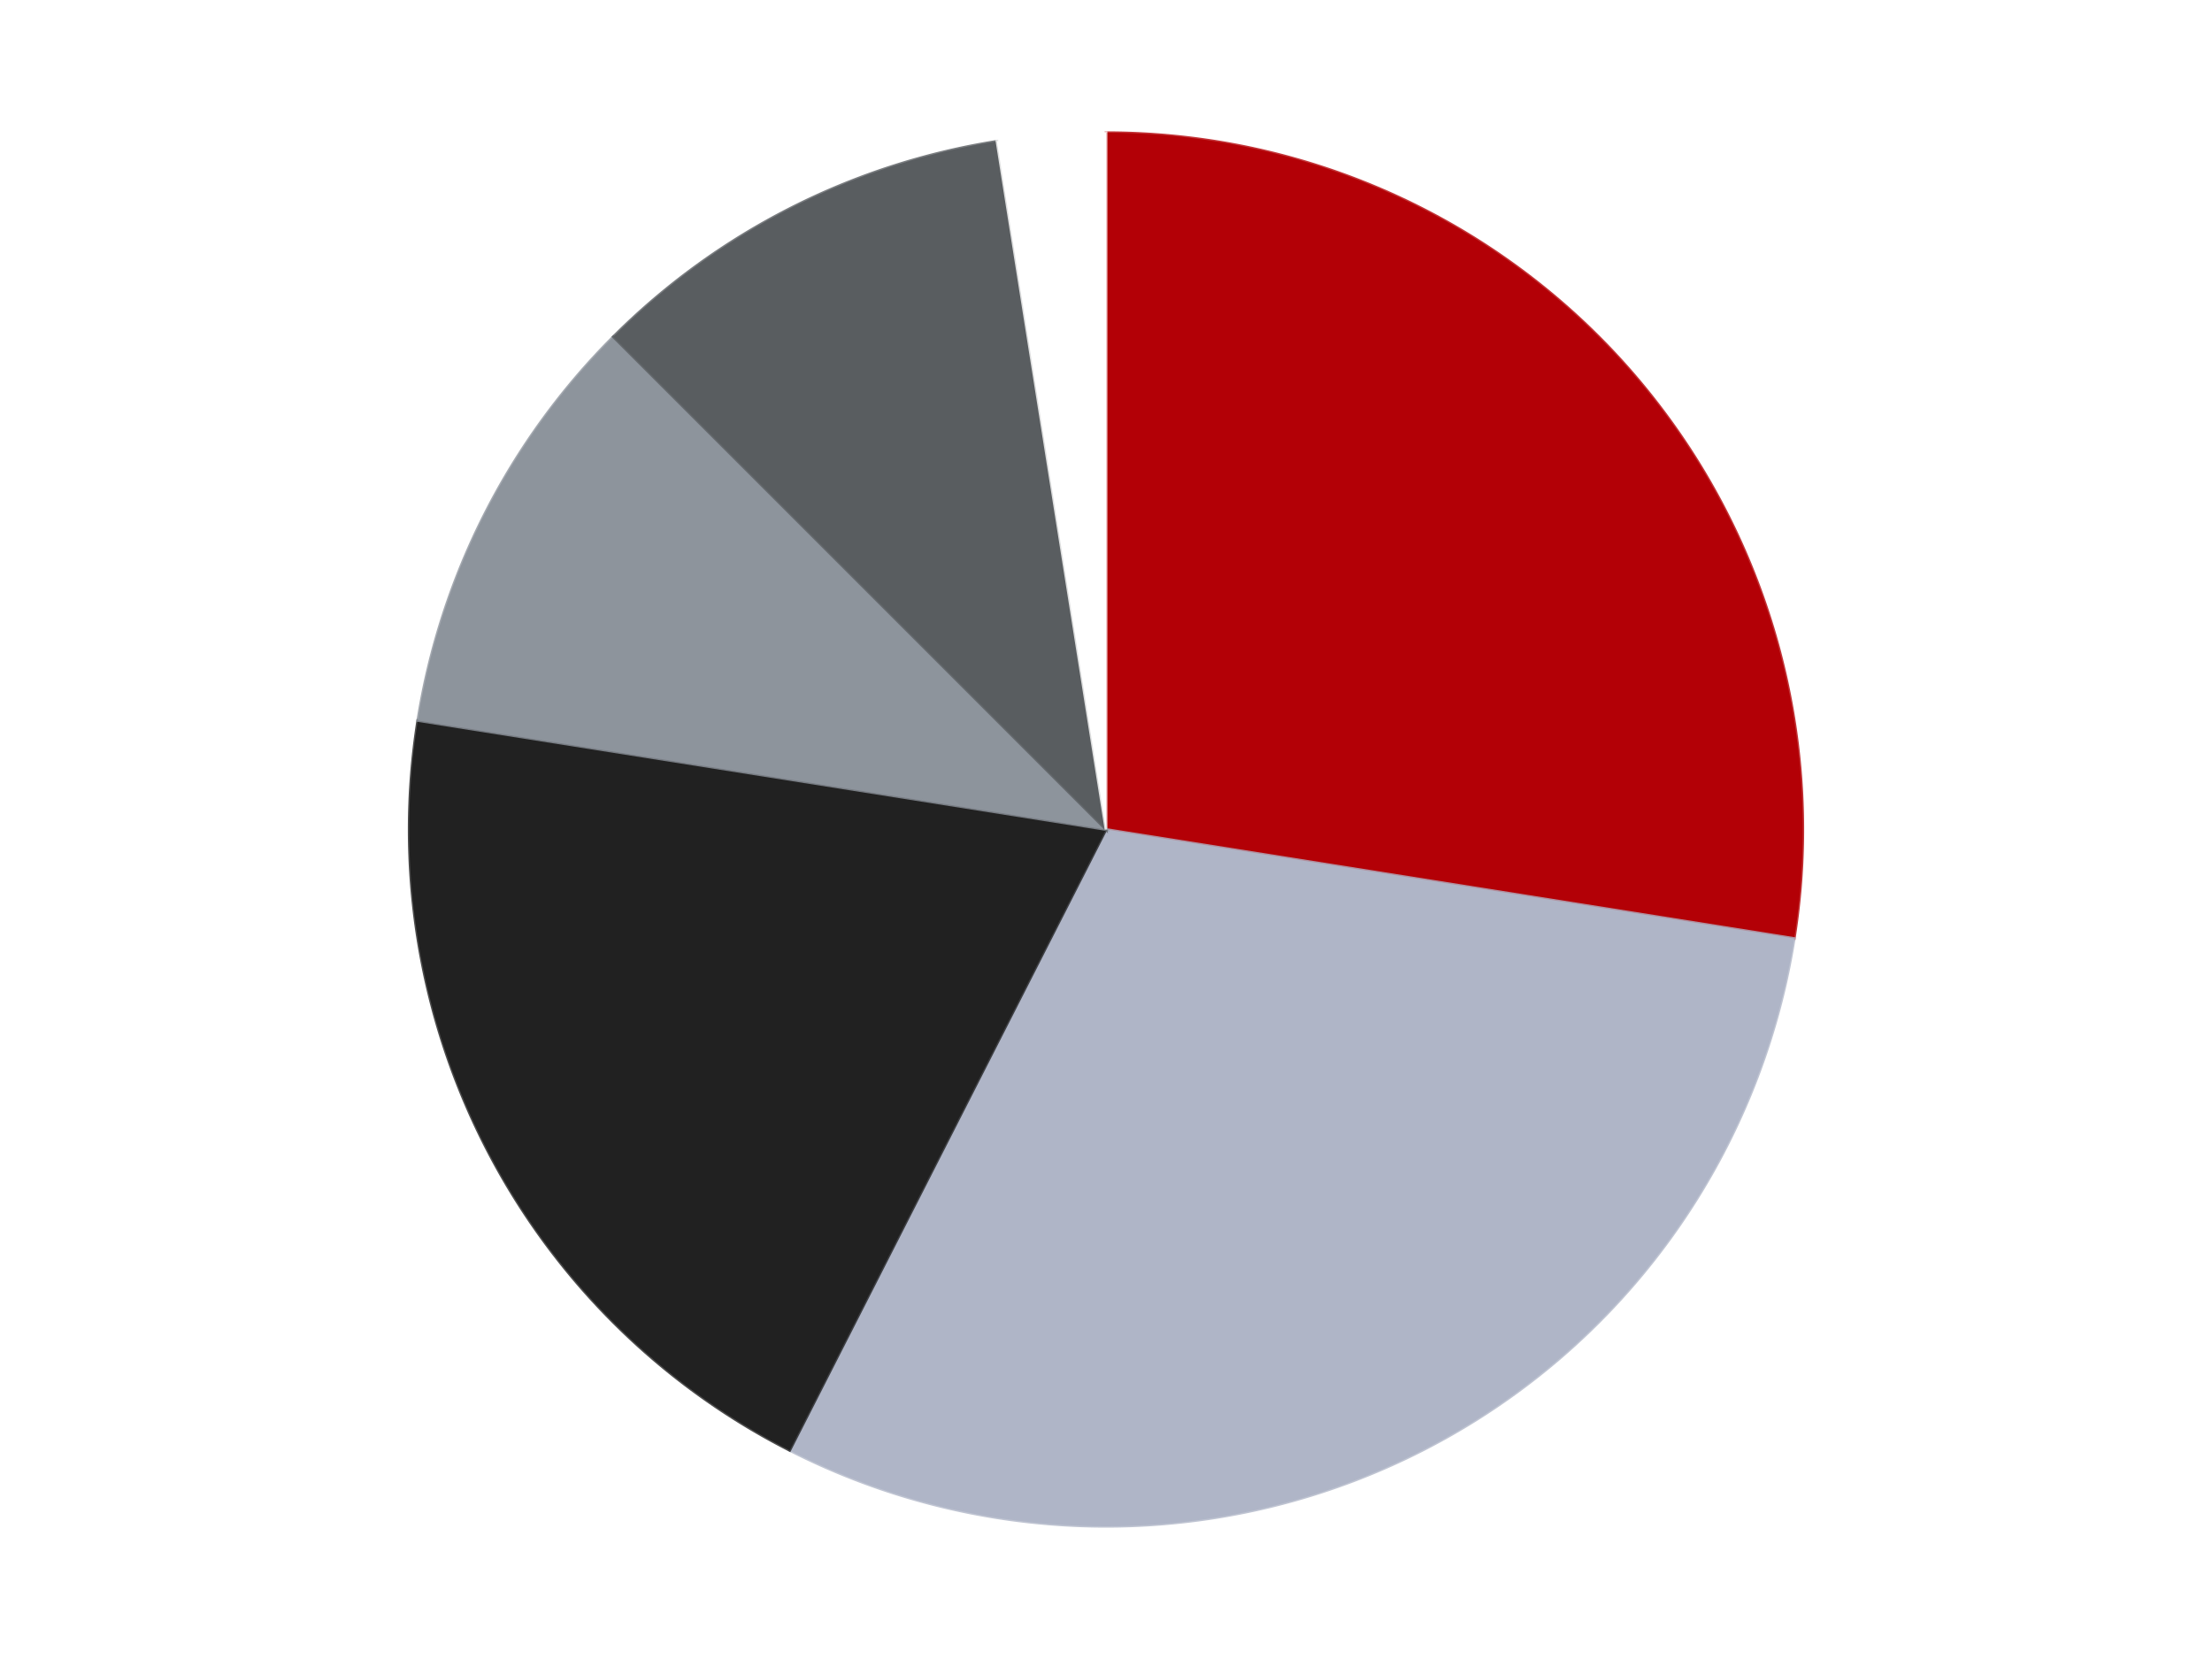
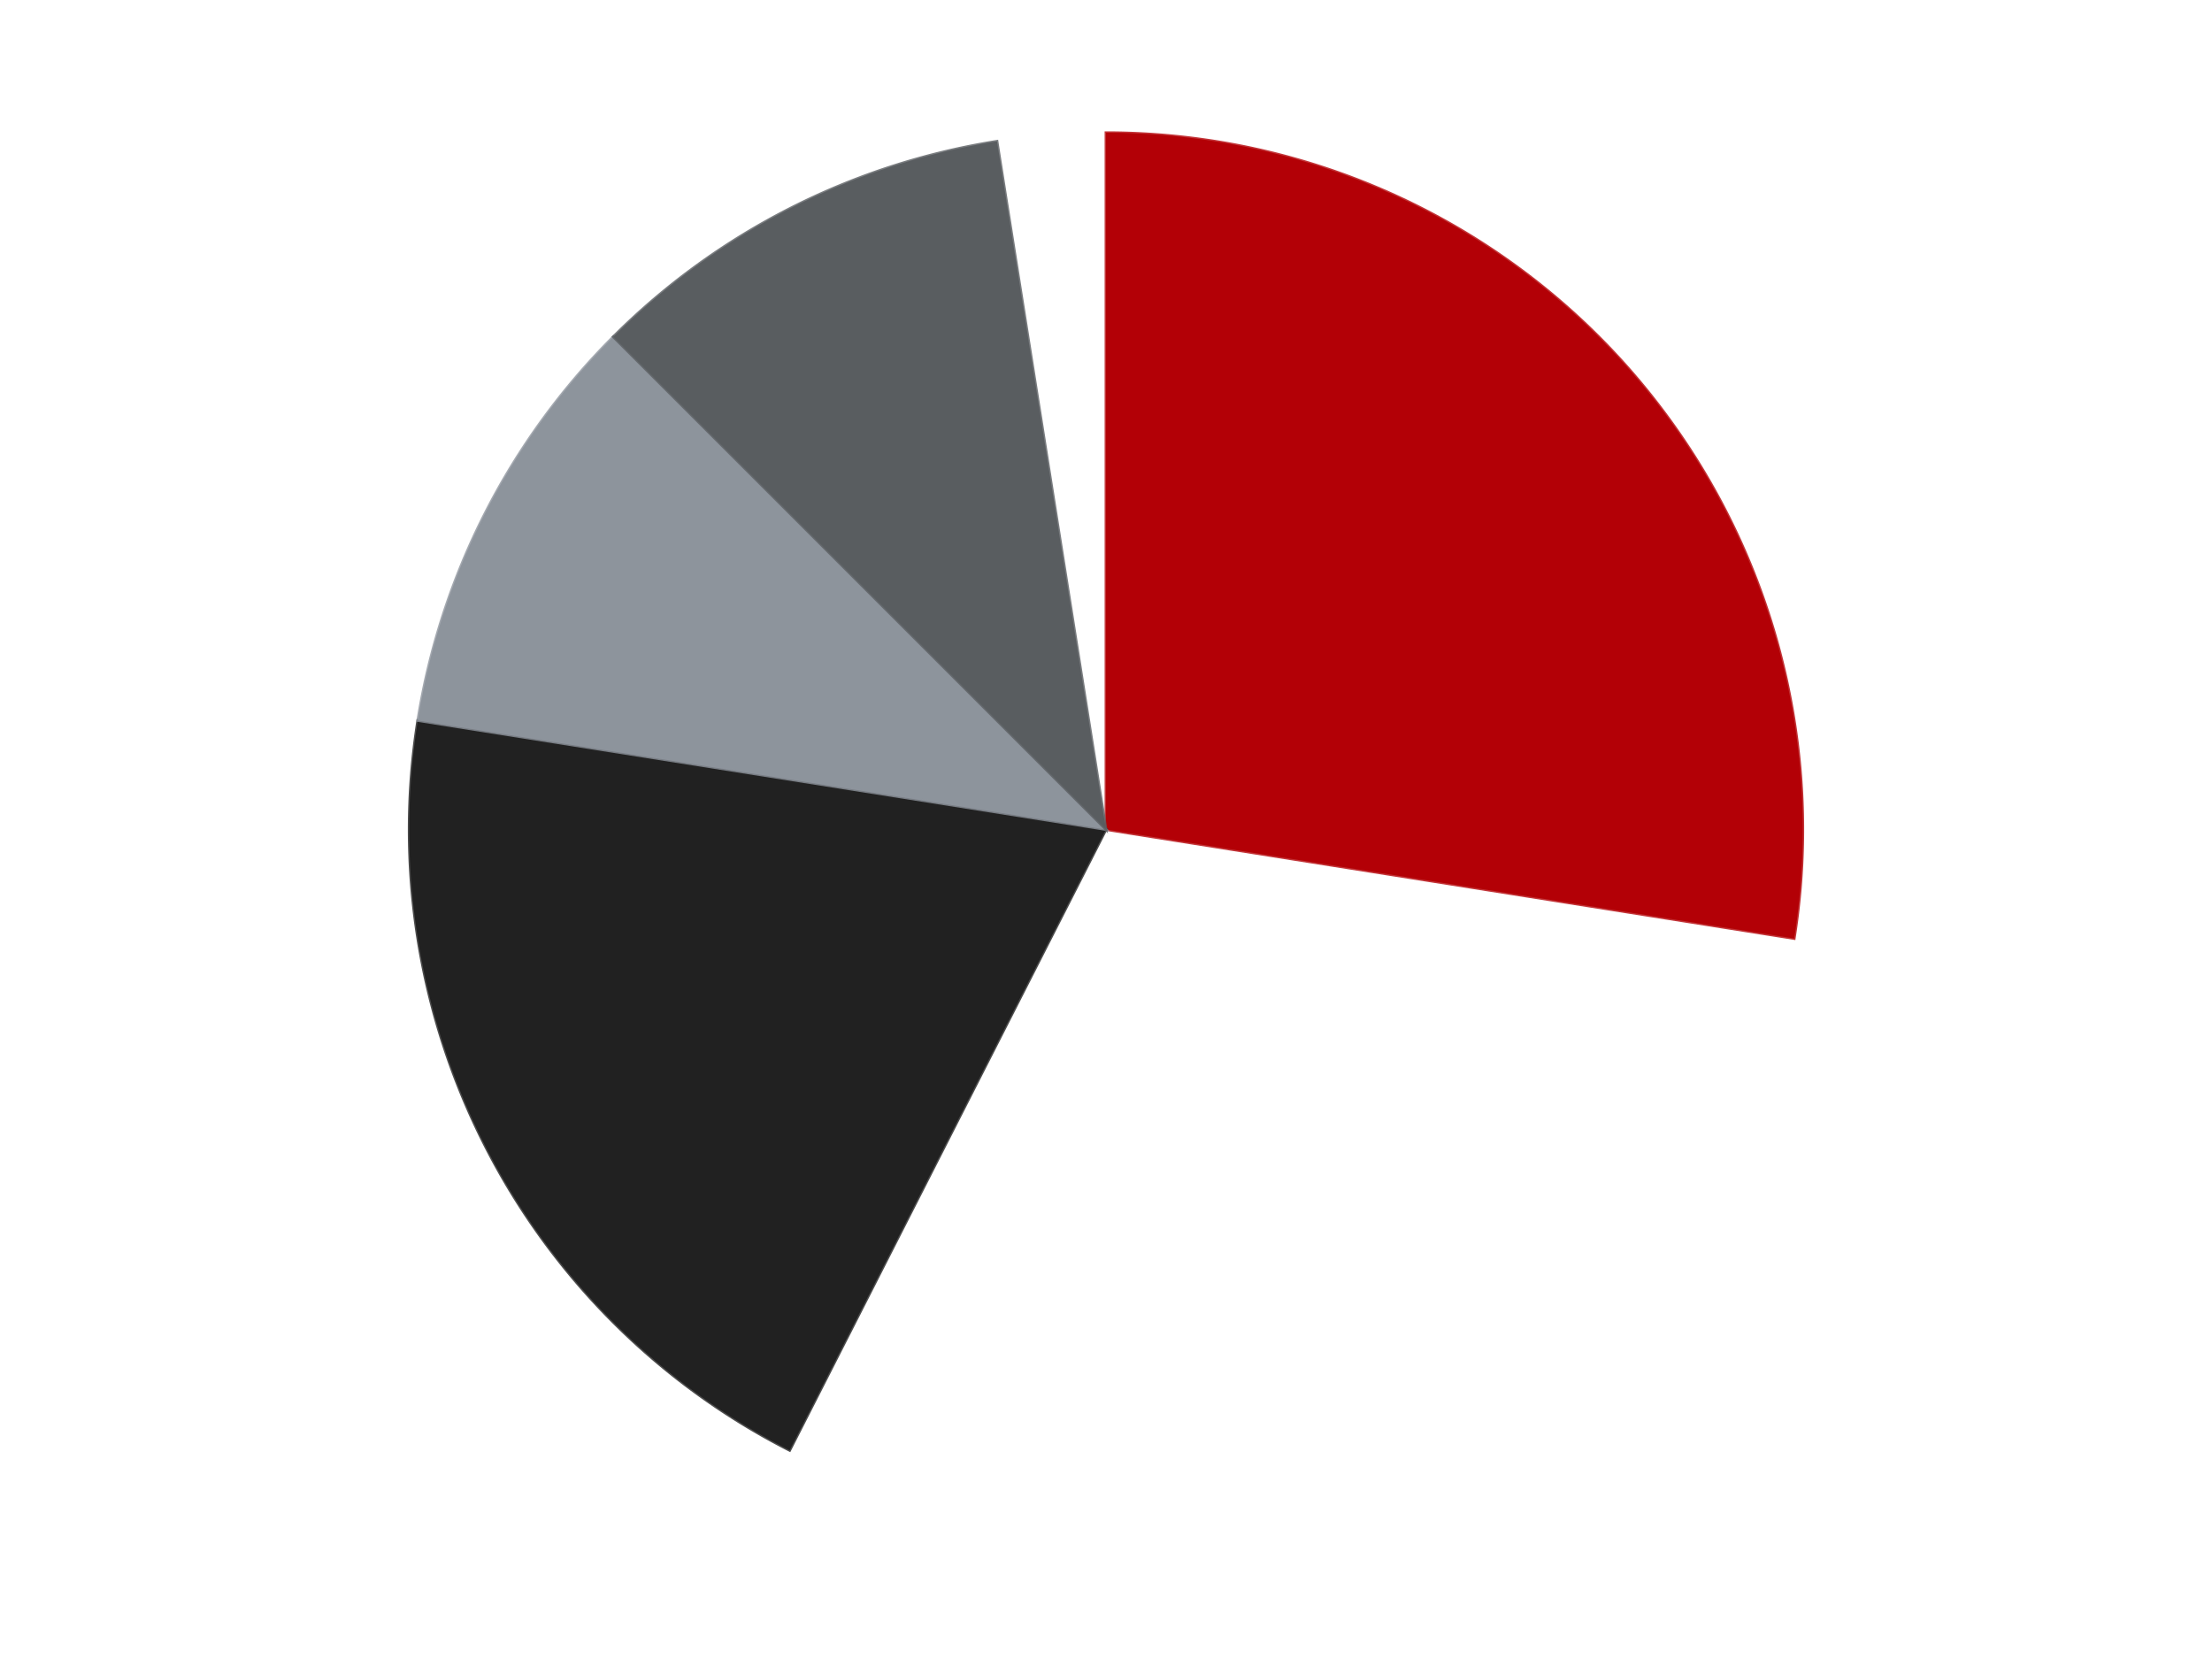
<svg xmlns="http://www.w3.org/2000/svg" xmlns:xlink="http://www.w3.org/1999/xlink" id="chart-d94375d9-4473-4031-879b-9b51e090c770" class="pygal-chart" viewBox="0 0 800 600">
  <defs>
    <style type="text/css">#chart-d94375d9-4473-4031-879b-9b51e090c770{-webkit-user-select:none;-webkit-font-smoothing:antialiased;font-family:Consolas,"Liberation Mono",Menlo,Courier,monospace}#chart-d94375d9-4473-4031-879b-9b51e090c770 .title{font-family:Consolas,"Liberation Mono",Menlo,Courier,monospace;font-size:16px}#chart-d94375d9-4473-4031-879b-9b51e090c770 .legends .legend text{font-family:Consolas,"Liberation Mono",Menlo,Courier,monospace;font-size:14px}#chart-d94375d9-4473-4031-879b-9b51e090c770 .axis text{font-family:Consolas,"Liberation Mono",Menlo,Courier,monospace;font-size:10px}#chart-d94375d9-4473-4031-879b-9b51e090c770 .axis text.major{font-family:Consolas,"Liberation Mono",Menlo,Courier,monospace;font-size:10px}#chart-d94375d9-4473-4031-879b-9b51e090c770 .text-overlay text.value{font-family:Consolas,"Liberation Mono",Menlo,Courier,monospace;font-size:16px}#chart-d94375d9-4473-4031-879b-9b51e090c770 .text-overlay text.label{font-family:Consolas,"Liberation Mono",Menlo,Courier,monospace;font-size:10px}#chart-d94375d9-4473-4031-879b-9b51e090c770 .tooltip{font-family:Consolas,"Liberation Mono",Menlo,Courier,monospace;font-size:14px}#chart-d94375d9-4473-4031-879b-9b51e090c770 text.no_data{font-family:Consolas,"Liberation Mono",Menlo,Courier,monospace;font-size:64px}
#chart-d94375d9-4473-4031-879b-9b51e090c770{background-color:transparent}#chart-d94375d9-4473-4031-879b-9b51e090c770 path,#chart-d94375d9-4473-4031-879b-9b51e090c770 line,#chart-d94375d9-4473-4031-879b-9b51e090c770 rect,#chart-d94375d9-4473-4031-879b-9b51e090c770 circle{-webkit-transition:150ms;-moz-transition:150ms;transition:150ms}#chart-d94375d9-4473-4031-879b-9b51e090c770 .graph &gt; .background{fill:transparent}#chart-d94375d9-4473-4031-879b-9b51e090c770 .plot &gt; .background{fill:transparent}#chart-d94375d9-4473-4031-879b-9b51e090c770 .graph{fill:rgba(0,0,0,.87)}#chart-d94375d9-4473-4031-879b-9b51e090c770 text.no_data{fill:rgba(0,0,0,1)}#chart-d94375d9-4473-4031-879b-9b51e090c770 .title{fill:rgba(0,0,0,1)}#chart-d94375d9-4473-4031-879b-9b51e090c770 .legends .legend text{fill:rgba(0,0,0,.87)}#chart-d94375d9-4473-4031-879b-9b51e090c770 .legends .legend:hover text{fill:rgba(0,0,0,1)}#chart-d94375d9-4473-4031-879b-9b51e090c770 .axis .line{stroke:rgba(0,0,0,1)}#chart-d94375d9-4473-4031-879b-9b51e090c770 .axis .guide.line{stroke:rgba(0,0,0,.54)}#chart-d94375d9-4473-4031-879b-9b51e090c770 .axis .major.line{stroke:rgba(0,0,0,.87)}#chart-d94375d9-4473-4031-879b-9b51e090c770 .axis text.major{fill:rgba(0,0,0,1)}#chart-d94375d9-4473-4031-879b-9b51e090c770 .axis.y .guides:hover .guide.line,#chart-d94375d9-4473-4031-879b-9b51e090c770 .line-graph .axis.x .guides:hover .guide.line,#chart-d94375d9-4473-4031-879b-9b51e090c770 .stackedline-graph .axis.x .guides:hover .guide.line,#chart-d94375d9-4473-4031-879b-9b51e090c770 .xy-graph .axis.x .guides:hover .guide.line{stroke:rgba(0,0,0,1)}#chart-d94375d9-4473-4031-879b-9b51e090c770 .axis .guides:hover text{fill:rgba(0,0,0,1)}#chart-d94375d9-4473-4031-879b-9b51e090c770 .reactive{fill-opacity:1.0;stroke-opacity:.8;stroke-width:1}#chart-d94375d9-4473-4031-879b-9b51e090c770 .ci{stroke:rgba(0,0,0,.87)}#chart-d94375d9-4473-4031-879b-9b51e090c770 .reactive.active,#chart-d94375d9-4473-4031-879b-9b51e090c770 .active .reactive{fill-opacity:0.6;stroke-opacity:.9;stroke-width:4}#chart-d94375d9-4473-4031-879b-9b51e090c770 .ci .reactive.active{stroke-width:1.5}#chart-d94375d9-4473-4031-879b-9b51e090c770 .series text{fill:rgba(0,0,0,1)}#chart-d94375d9-4473-4031-879b-9b51e090c770 .tooltip rect{fill:transparent;stroke:rgba(0,0,0,1);-webkit-transition:opacity 150ms;-moz-transition:opacity 150ms;transition:opacity 150ms}#chart-d94375d9-4473-4031-879b-9b51e090c770 .tooltip .label{fill:rgba(0,0,0,.87)}#chart-d94375d9-4473-4031-879b-9b51e090c770 .tooltip .label{fill:rgba(0,0,0,.87)}#chart-d94375d9-4473-4031-879b-9b51e090c770 .tooltip .legend{font-size:.8em;fill:rgba(0,0,0,.54)}#chart-d94375d9-4473-4031-879b-9b51e090c770 .tooltip .x_label{font-size:.6em;fill:rgba(0,0,0,1)}#chart-d94375d9-4473-4031-879b-9b51e090c770 .tooltip .xlink{font-size:.5em;text-decoration:underline}#chart-d94375d9-4473-4031-879b-9b51e090c770 .tooltip .value{font-size:1.5em}#chart-d94375d9-4473-4031-879b-9b51e090c770 .bound{font-size:.5em}#chart-d94375d9-4473-4031-879b-9b51e090c770 .max-value{font-size:.75em;fill:rgba(0,0,0,.54)}#chart-d94375d9-4473-4031-879b-9b51e090c770 .map-element{fill:transparent;stroke:rgba(0,0,0,.54) !important}#chart-d94375d9-4473-4031-879b-9b51e090c770 .map-element .reactive{fill-opacity:inherit;stroke-opacity:inherit}#chart-d94375d9-4473-4031-879b-9b51e090c770 .color-0,#chart-d94375d9-4473-4031-879b-9b51e090c770 .color-0 a:visited{stroke:#F44336;fill:#F44336}#chart-d94375d9-4473-4031-879b-9b51e090c770 .color-1,#chart-d94375d9-4473-4031-879b-9b51e090c770 .color-1 a:visited{stroke:#3F51B5;fill:#3F51B5}#chart-d94375d9-4473-4031-879b-9b51e090c770 .color-2,#chart-d94375d9-4473-4031-879b-9b51e090c770 .color-2 a:visited{stroke:#009688;fill:#009688}#chart-d94375d9-4473-4031-879b-9b51e090c770 .color-3,#chart-d94375d9-4473-4031-879b-9b51e090c770 .color-3 a:visited{stroke:#FFC107;fill:#FFC107}#chart-d94375d9-4473-4031-879b-9b51e090c770 .color-4,#chart-d94375d9-4473-4031-879b-9b51e090c770 .color-4 a:visited{stroke:#FF5722;fill:#FF5722}#chart-d94375d9-4473-4031-879b-9b51e090c770 .color-5,#chart-d94375d9-4473-4031-879b-9b51e090c770 .color-5 a:visited{stroke:#9C27B0;fill:#9C27B0}#chart-d94375d9-4473-4031-879b-9b51e090c770 .text-overlay .color-0 text{fill:black}#chart-d94375d9-4473-4031-879b-9b51e090c770 .text-overlay .color-1 text{fill:black}#chart-d94375d9-4473-4031-879b-9b51e090c770 .text-overlay .color-2 text{fill:black}#chart-d94375d9-4473-4031-879b-9b51e090c770 .text-overlay .color-3 text{fill:black}#chart-d94375d9-4473-4031-879b-9b51e090c770 .text-overlay .color-4 text{fill:black}#chart-d94375d9-4473-4031-879b-9b51e090c770 .text-overlay .color-5 text{fill:black}
#chart-d94375d9-4473-4031-879b-9b51e090c770 text.no_data{text-anchor:middle}#chart-d94375d9-4473-4031-879b-9b51e090c770 .guide.line{fill:none}#chart-d94375d9-4473-4031-879b-9b51e090c770 .centered{text-anchor:middle}#chart-d94375d9-4473-4031-879b-9b51e090c770 .title{text-anchor:middle}#chart-d94375d9-4473-4031-879b-9b51e090c770 .legends .legend text{fill-opacity:1}#chart-d94375d9-4473-4031-879b-9b51e090c770 .axis.x text{text-anchor:middle}#chart-d94375d9-4473-4031-879b-9b51e090c770 .axis.x:not(.web) text[transform]{text-anchor:start}#chart-d94375d9-4473-4031-879b-9b51e090c770 .axis.x:not(.web) text[transform].backwards{text-anchor:end}#chart-d94375d9-4473-4031-879b-9b51e090c770 .axis.y text{text-anchor:end}#chart-d94375d9-4473-4031-879b-9b51e090c770 .axis.y text[transform].backwards{text-anchor:start}#chart-d94375d9-4473-4031-879b-9b51e090c770 .axis.y2 text{text-anchor:start}#chart-d94375d9-4473-4031-879b-9b51e090c770 .axis.y2 text[transform].backwards{text-anchor:end}#chart-d94375d9-4473-4031-879b-9b51e090c770 .axis .guide.line{stroke-dasharray:4,4;stroke:black}#chart-d94375d9-4473-4031-879b-9b51e090c770 .axis .major.guide.line{stroke-dasharray:6,6;stroke:black}#chart-d94375d9-4473-4031-879b-9b51e090c770 .horizontal .axis.y .guide.line,#chart-d94375d9-4473-4031-879b-9b51e090c770 .horizontal .axis.y2 .guide.line,#chart-d94375d9-4473-4031-879b-9b51e090c770 .vertical .axis.x .guide.line{opacity:0}#chart-d94375d9-4473-4031-879b-9b51e090c770 .horizontal .axis.always_show .guide.line,#chart-d94375d9-4473-4031-879b-9b51e090c770 .vertical .axis.always_show .guide.line{opacity:1 !important}#chart-d94375d9-4473-4031-879b-9b51e090c770 .axis.y .guides:hover .guide.line,#chart-d94375d9-4473-4031-879b-9b51e090c770 .axis.y2 .guides:hover .guide.line,#chart-d94375d9-4473-4031-879b-9b51e090c770 .axis.x .guides:hover .guide.line{opacity:1}#chart-d94375d9-4473-4031-879b-9b51e090c770 .axis .guides:hover text{opacity:1}#chart-d94375d9-4473-4031-879b-9b51e090c770 .nofill{fill:none}#chart-d94375d9-4473-4031-879b-9b51e090c770 .subtle-fill{fill-opacity:.2}#chart-d94375d9-4473-4031-879b-9b51e090c770 .dot{stroke-width:1px;fill-opacity:1;stroke-opacity:1}#chart-d94375d9-4473-4031-879b-9b51e090c770 .dot.active{stroke-width:5px}#chart-d94375d9-4473-4031-879b-9b51e090c770 .dot.negative{fill:transparent}#chart-d94375d9-4473-4031-879b-9b51e090c770 text,#chart-d94375d9-4473-4031-879b-9b51e090c770 tspan{stroke:none !important}#chart-d94375d9-4473-4031-879b-9b51e090c770 .series text.active{opacity:1}#chart-d94375d9-4473-4031-879b-9b51e090c770 .tooltip rect{fill-opacity:.95;stroke-width:.5}#chart-d94375d9-4473-4031-879b-9b51e090c770 .tooltip text{fill-opacity:1}#chart-d94375d9-4473-4031-879b-9b51e090c770 .showable{visibility:hidden}#chart-d94375d9-4473-4031-879b-9b51e090c770 .showable.shown{visibility:visible}#chart-d94375d9-4473-4031-879b-9b51e090c770 .gauge-background{fill:rgba(229,229,229,1);stroke:none}#chart-d94375d9-4473-4031-879b-9b51e090c770 .bg-lines{stroke:transparent;stroke-width:2px}</style>
    <script type="text/javascript">window.pygal = window.pygal || {};window.pygal.config = window.pygal.config || {};window.pygal.config['d94375d9-4473-4031-879b-9b51e090c770'] = {"allow_interruptions": false, "box_mode": "extremes", "classes": ["pygal-chart"], "css": ["file://style.css", "file://graph.css"], "defs": [], "disable_xml_declaration": false, "dots_size": 2.5, "dynamic_print_values": false, "explicit_size": false, "fill": false, "force_uri_protocol": "https", "formatter": null, "half_pie": false, "height": 600, "include_x_axis": false, "inner_radius": 0, "interpolate": null, "interpolation_parameters": {}, "interpolation_precision": 250, "inverse_y_axis": false, "js": ["//kozea.github.io/pygal.js/2.0.x/pygal-tooltips.min.js"], "legend_at_bottom": false, "legend_at_bottom_columns": null, "legend_box_size": 12, "logarithmic": false, "margin": 20, "margin_bottom": null, "margin_left": null, "margin_right": null, "margin_top": null, "max_scale": 16, "min_scale": 4, "missing_value_fill_truncation": "x", "no_data_text": "No data", "no_prefix": false, "order_min": null, "pretty_print": false, "print_labels": false, "print_values": false, "print_values_position": "center", "print_zeroes": true, "range": null, "rounded_bars": null, "secondary_range": null, "show_dots": true, "show_legend": false, "show_minor_x_labels": true, "show_minor_y_labels": true, "show_only_major_dots": false, "show_x_guides": false, "show_x_labels": true, "show_y_guides": true, "show_y_labels": true, "spacing": 10, "stack_from_top": false, "strict": false, "stroke": true, "stroke_style": null, "style": {"background": "transparent", "ci_colors": [], "colors": ["#F44336", "#3F51B5", "#009688", "#FFC107", "#FF5722", "#9C27B0", "#03A9F4", "#8BC34A", "#FF9800", "#E91E63", "#2196F3", "#4CAF50", "#FFEB3B", "#673AB7", "#00BCD4", "#CDDC39", "#9E9E9E", "#607D8B"], "dot_opacity": "1", "font_family": "Consolas, \"Liberation Mono\", Menlo, Courier, monospace", "foreground": "rgba(0, 0, 0, .87)", "foreground_strong": "rgba(0, 0, 0, 1)", "foreground_subtle": "rgba(0, 0, 0, .54)", "guide_stroke_color": "black", "guide_stroke_dasharray": "4,4", "label_font_family": "Consolas, \"Liberation Mono\", Menlo, Courier, monospace", "label_font_size": 10, "legend_font_family": "Consolas, \"Liberation Mono\", Menlo, Courier, monospace", "legend_font_size": 14, "major_guide_stroke_color": "black", "major_guide_stroke_dasharray": "6,6", "major_label_font_family": "Consolas, \"Liberation Mono\", Menlo, Courier, monospace", "major_label_font_size": 10, "no_data_font_family": "Consolas, \"Liberation Mono\", Menlo, Courier, monospace", "no_data_font_size": 64, "opacity": "1.0", "opacity_hover": "0.6", "plot_background": "transparent", "stroke_opacity": ".8", "stroke_opacity_hover": ".9", "stroke_width": "1", "stroke_width_hover": "4", "title_font_family": "Consolas, \"Liberation Mono\", Menlo, Courier, monospace", "title_font_size": 16, "tooltip_font_family": "Consolas, \"Liberation Mono\", Menlo, Courier, monospace", "tooltip_font_size": 14, "transition": "150ms", "value_background": "rgba(229, 229, 229, 1)", "value_colors": [], "value_font_family": "Consolas, \"Liberation Mono\", Menlo, Courier, monospace", "value_font_size": 16, "value_label_font_family": "Consolas, \"Liberation Mono\", Menlo, Courier, monospace", "value_label_font_size": 10}, "title": null, "tooltip_border_radius": 0, "tooltip_fancy_mode": true, "truncate_label": null, "truncate_legend": null, "width": 800, "x_label_rotation": 0, "x_labels": null, "x_labels_major": null, "x_labels_major_count": null, "x_labels_major_every": null, "x_title": null, "xrange": null, "y_label_rotation": 0, "y_labels": null, "y_labels_major": null, "y_labels_major_count": null, "y_labels_major_every": null, "y_title": null, "zero": 0, "legends": ["Red", "Light Bluish Gray", "Black", "Flat Silver", "Dark Bluish Gray", "White"]}</script>
    <script type="text/javascript" xlink:href="https://kozea.github.io/pygal.js/2.0.x/pygal-tooltips.min.js" />
  </defs>
  <title>Pygal</title>
  <g class="graph pie-graph vertical">
    <rect x="0" y="0" width="800" height="600" class="background" />
    <g transform="translate(20, 20)" class="plot">
      <rect x="0" y="0" width="760" height="560" class="background" />
      <g class="series serie-0 color-0">
        <g class="slices">
          <g class="slice" style="fill: #B30006; stroke: #B30006">
            <path d="M380 28 A252 252 0 0 1 628.897 319.421 L380 280 A0 0 0 0 0 380 280 z" class="slice reactive tooltip-trigger" />
            <desc class="value">11</desc>
            <desc class="x centered">475.8111516656039</desc>
            <desc class="y centered">198.1695459103969</desc>
          </g>
        </g>
      </g>
      <g class="series serie-1 color-1">
        <g class="slices">
          <g class="slice" style="fill: #AFB5C7; stroke: #AFB5C7">
-             <path d="M628.897 319.421 A252 252 0 0 1 265.594 504.534 L380 280 A0 0 0 0 0 380 280 z" class="slice reactive tooltip-trigger" />
            <desc class="value">12</desc>
            <desc class="x centered">437.2028029671829</desc>
            <desc class="y centered">392.2668220477343</desc>
          </g>
        </g>
      </g>
      <g class="series serie-2 color-2">
        <g class="slices">
          <g class="slice" style="fill: #212121; stroke: #212121">
            <path d="M265.594 504.534 A252 252 0 0 1 131.103 240.579 L380 280 A0 0 0 0 0 380 280 z" class="slice reactive tooltip-trigger" />
            <desc class="value">8</desc>
            <desc class="x centered">267.7331779522657</desc>
            <desc class="y centered">337.2028029671829</desc>
          </g>
        </g>
      </g>
      <g class="series serie-3 color-3">
        <g class="slices">
          <g class="slice" style="fill: #8D949C; stroke: #8D949C">
            <path d="M131.103 240.579 A252 252 0 0 1 201.809 101.809 L380 280 A0 0 0 0 0 380 280 z" class="slice reactive tooltip-trigger" />
            <desc class="value">4</desc>
            <desc class="x centered">267.73317795226563</desc>
            <desc class="y centered">222.7971970328171</desc>
          </g>
        </g>
      </g>
      <g class="series serie-4 color-4">
        <g class="slices">
          <g class="slice" style="fill: #595D60; stroke: #595D60">
            <path d="M201.809 101.809 A252 252 0 0 1 340.579 31.103 L380 280 A0 0 0 0 0 380 280 z" class="slice reactive tooltip-trigger" />
            <desc class="value">4</desc>
            <desc class="x centered">322.79719703281705</desc>
            <desc class="y centered">167.73317795226566</desc>
          </g>
        </g>
      </g>
      <g class="series serie-5 color-5">
        <g class="slices">
          <g class="slice" style="fill: #FFFFFF; stroke: #FFFFFF">
-             <path d="M340.579 31.103 A252 252 0 0 1 380 28 L380 280 A0 0 0 0 0 380 280 z" class="slice reactive tooltip-trigger" />
            <desc class="value">1</desc>
            <desc class="x centered">370.11415393829145</desc>
            <desc class="y centered">154.38841594962588</desc>
          </g>
        </g>
      </g>
    </g>
    <g class="titles" />
    <g transform="translate(20, 20)" class="plot overlay">
      <g class="series serie-0 color-0" />
      <g class="series serie-1 color-1" />
      <g class="series serie-2 color-2" />
      <g class="series serie-3 color-3" />
      <g class="series serie-4 color-4" />
      <g class="series serie-5 color-5" />
    </g>
    <g transform="translate(20, 20)" class="plot text-overlay">
      <g class="series serie-0 color-0" />
      <g class="series serie-1 color-1" />
      <g class="series serie-2 color-2" />
      <g class="series serie-3 color-3" />
      <g class="series serie-4 color-4" />
      <g class="series serie-5 color-5" />
    </g>
    <g transform="translate(20, 20)" class="plot tooltip-overlay">
      <g transform="translate(0 0)" style="opacity: 0" class="tooltip">
        <rect rx="0" ry="0" width="0" height="0" class="tooltip-box" />
        <g class="text" />
      </g>
    </g>
  </g>
</svg>